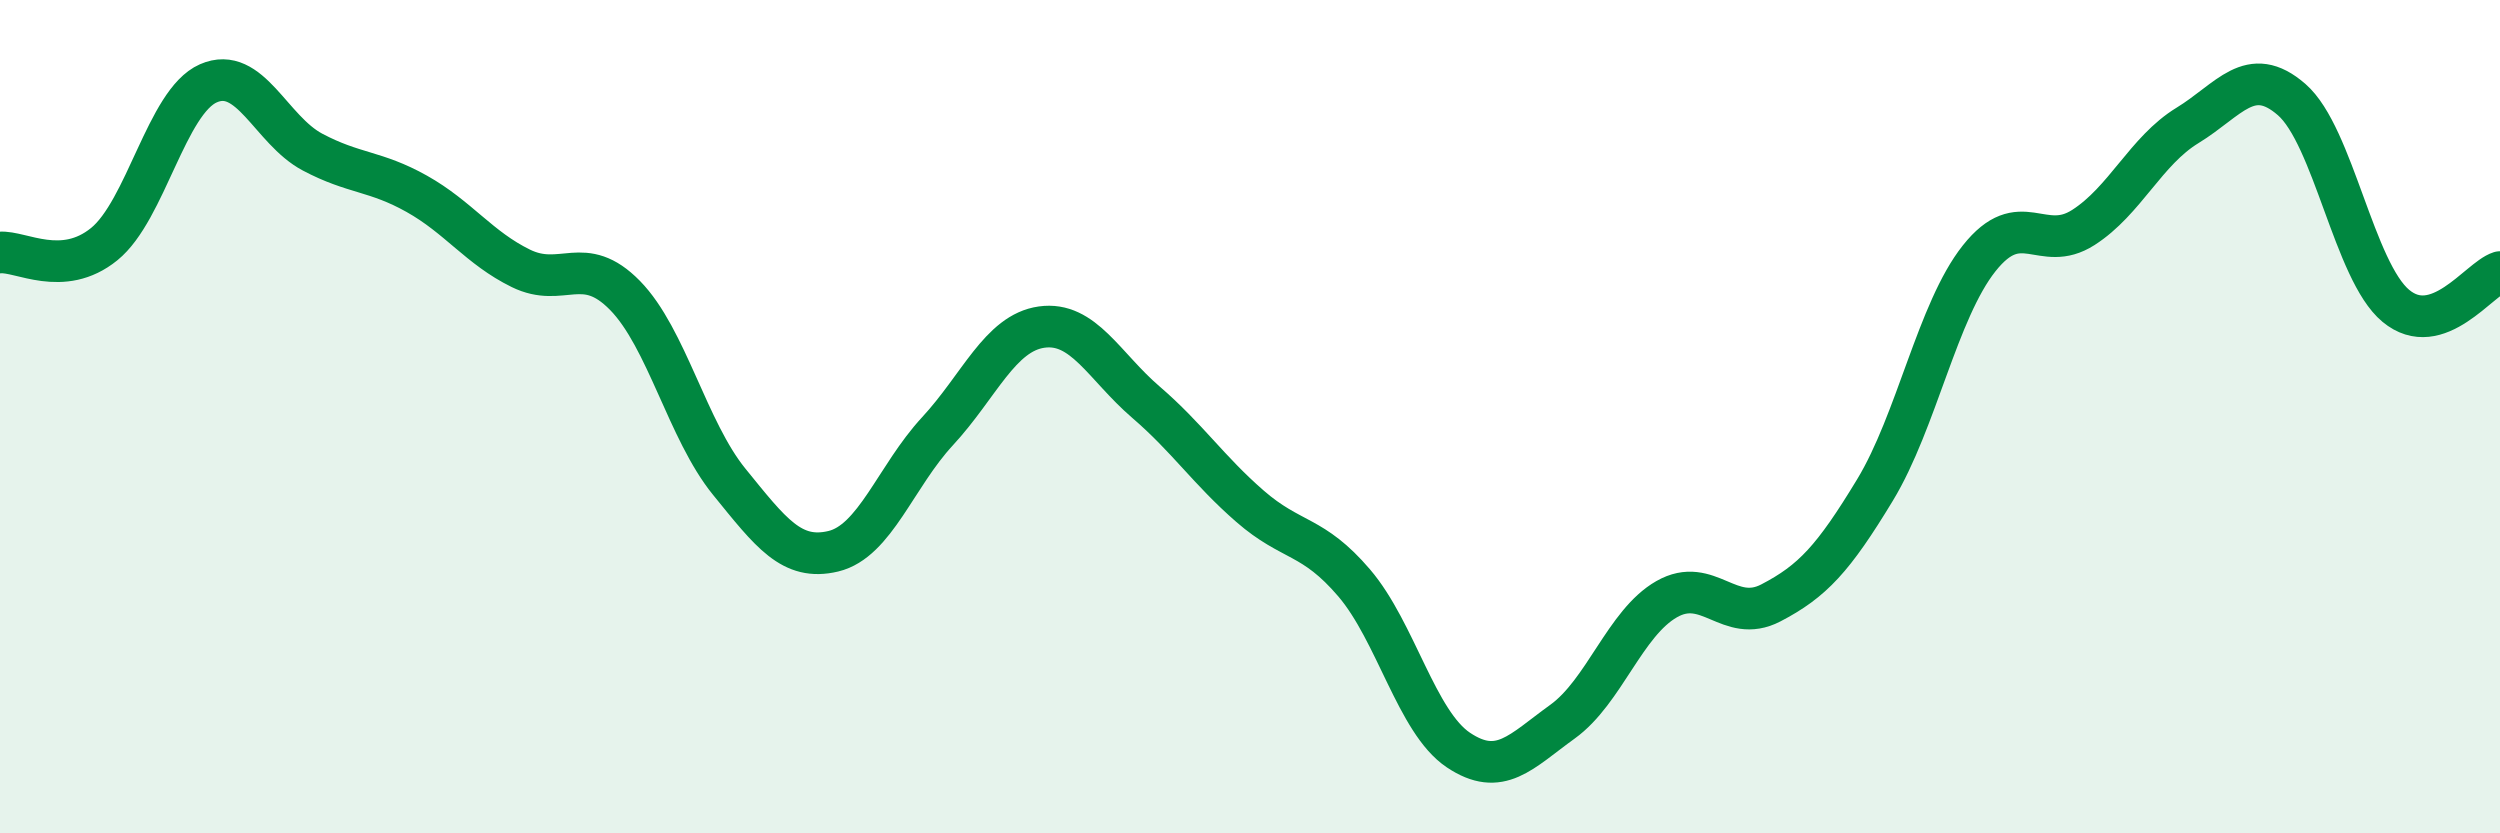
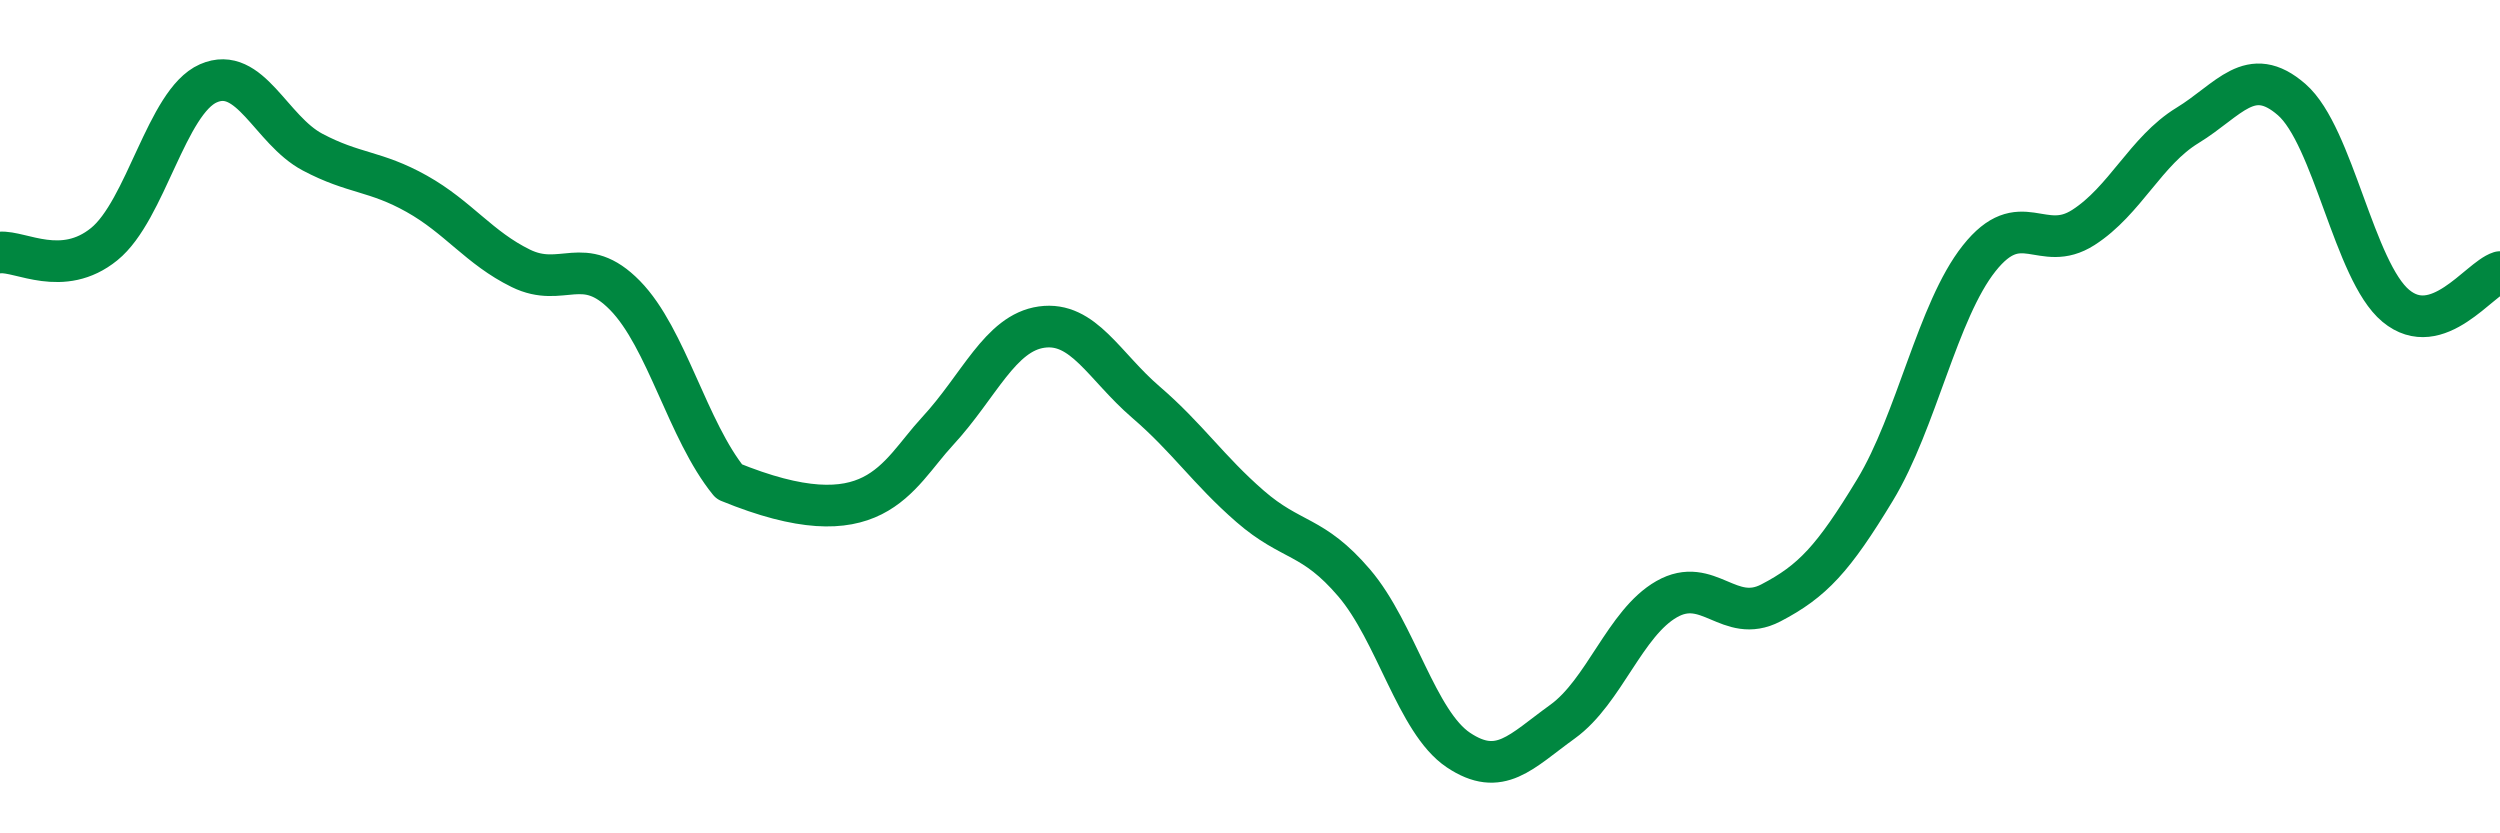
<svg xmlns="http://www.w3.org/2000/svg" width="60" height="20" viewBox="0 0 60 20">
-   <path d="M 0,6.06 C 0.5,6.02 1.5,6.67 2.5,5.86 C 3.5,5.05 4,2.44 5,2 C 6,1.56 6.5,3.12 7.5,3.65 C 8.5,4.18 9,4.09 10,4.65 C 11,5.21 11.5,5.95 12.5,6.44 C 13.5,6.93 14,6.07 15,7.09 C 16,8.11 16.5,10.33 17.5,11.56 C 18.5,12.79 19,13.47 20,13.23 C 21,12.99 21.5,11.43 22.5,10.35 C 23.5,9.27 24,7.99 25,7.85 C 26,7.71 26.5,8.79 27.5,9.65 C 28.5,10.51 29,11.28 30,12.15 C 31,13.02 31.5,12.82 32.5,13.99 C 33.5,15.16 34,17.33 35,18 C 36,18.67 36.5,18.04 37.5,17.32 C 38.5,16.6 39,14.95 40,14.38 C 41,13.81 41.5,14.99 42.5,14.47 C 43.5,13.95 44,13.41 45,11.76 C 46,10.11 46.5,7.46 47.5,6.2 C 48.5,4.94 49,6.1 50,5.46 C 51,4.82 51.5,3.62 52.5,3.01 C 53.5,2.4 54,1.52 55,2.39 C 56,3.26 56.5,6.51 57.5,7.34 C 58.5,8.17 59.5,6.69 60,6.53L60 20L0 20Z" fill="#008740" opacity="0.1" stroke-linecap="round" stroke-linejoin="round" />
-   <path d="M 0,6.06 C 0.5,6.02 1.5,6.67 2.5,5.86 C 3.5,5.05 4,2.44 5,2 C 6,1.56 6.5,3.12 7.5,3.65 C 8.5,4.18 9,4.09 10,4.65 C 11,5.21 11.5,5.95 12.5,6.44 C 13.5,6.93 14,6.07 15,7.09 C 16,8.11 16.5,10.33 17.5,11.56 C 18.5,12.79 19,13.47 20,13.23 C 21,12.99 21.5,11.43 22.5,10.35 C 23.5,9.27 24,7.99 25,7.85 C 26,7.71 26.5,8.79 27.5,9.65 C 28.5,10.51 29,11.28 30,12.15 C 31,13.02 31.5,12.82 32.5,13.99 C 33.5,15.16 34,17.33 35,18 C 36,18.67 36.5,18.04 37.5,17.32 C 38.5,16.6 39,14.95 40,14.38 C 41,13.81 41.5,14.99 42.5,14.47 C 43.5,13.95 44,13.41 45,11.76 C 46,10.11 46.5,7.46 47.5,6.2 C 48.5,4.94 49,6.1 50,5.46 C 51,4.82 51.5,3.62 52.5,3.01 C 53.5,2.4 54,1.52 55,2.39 C 56,3.26 56.5,6.51 57.5,7.34 C 58.5,8.17 59.5,6.69 60,6.53" stroke="#008740" stroke-width="1" fill="none" stroke-linecap="round" stroke-linejoin="round" />
+   <path d="M 0,6.06 C 0.5,6.02 1.5,6.67 2.5,5.86 C 3.5,5.05 4,2.44 5,2 C 6,1.56 6.5,3.12 7.5,3.65 C 8.5,4.18 9,4.09 10,4.65 C 11,5.21 11.5,5.95 12.5,6.44 C 13.5,6.93 14,6.07 15,7.09 C 16,8.11 16.5,10.33 17.5,11.56 C 21,12.99 21.5,11.43 22.5,10.35 C 23.5,9.27 24,7.99 25,7.85 C 26,7.71 26.5,8.79 27.5,9.65 C 28.5,10.51 29,11.28 30,12.15 C 31,13.02 31.5,12.82 32.5,13.99 C 33.5,15.16 34,17.33 35,18 C 36,18.67 36.5,18.04 37.5,17.32 C 38.5,16.6 39,14.95 40,14.38 C 41,13.81 41.5,14.99 42.5,14.47 C 43.5,13.95 44,13.41 45,11.76 C 46,10.11 46.5,7.46 47.5,6.2 C 48.5,4.94 49,6.1 50,5.46 C 51,4.82 51.5,3.62 52.5,3.01 C 53.5,2.4 54,1.52 55,2.39 C 56,3.26 56.5,6.51 57.5,7.34 C 58.5,8.17 59.5,6.69 60,6.53" stroke="#008740" stroke-width="1" fill="none" stroke-linecap="round" stroke-linejoin="round" />
</svg>